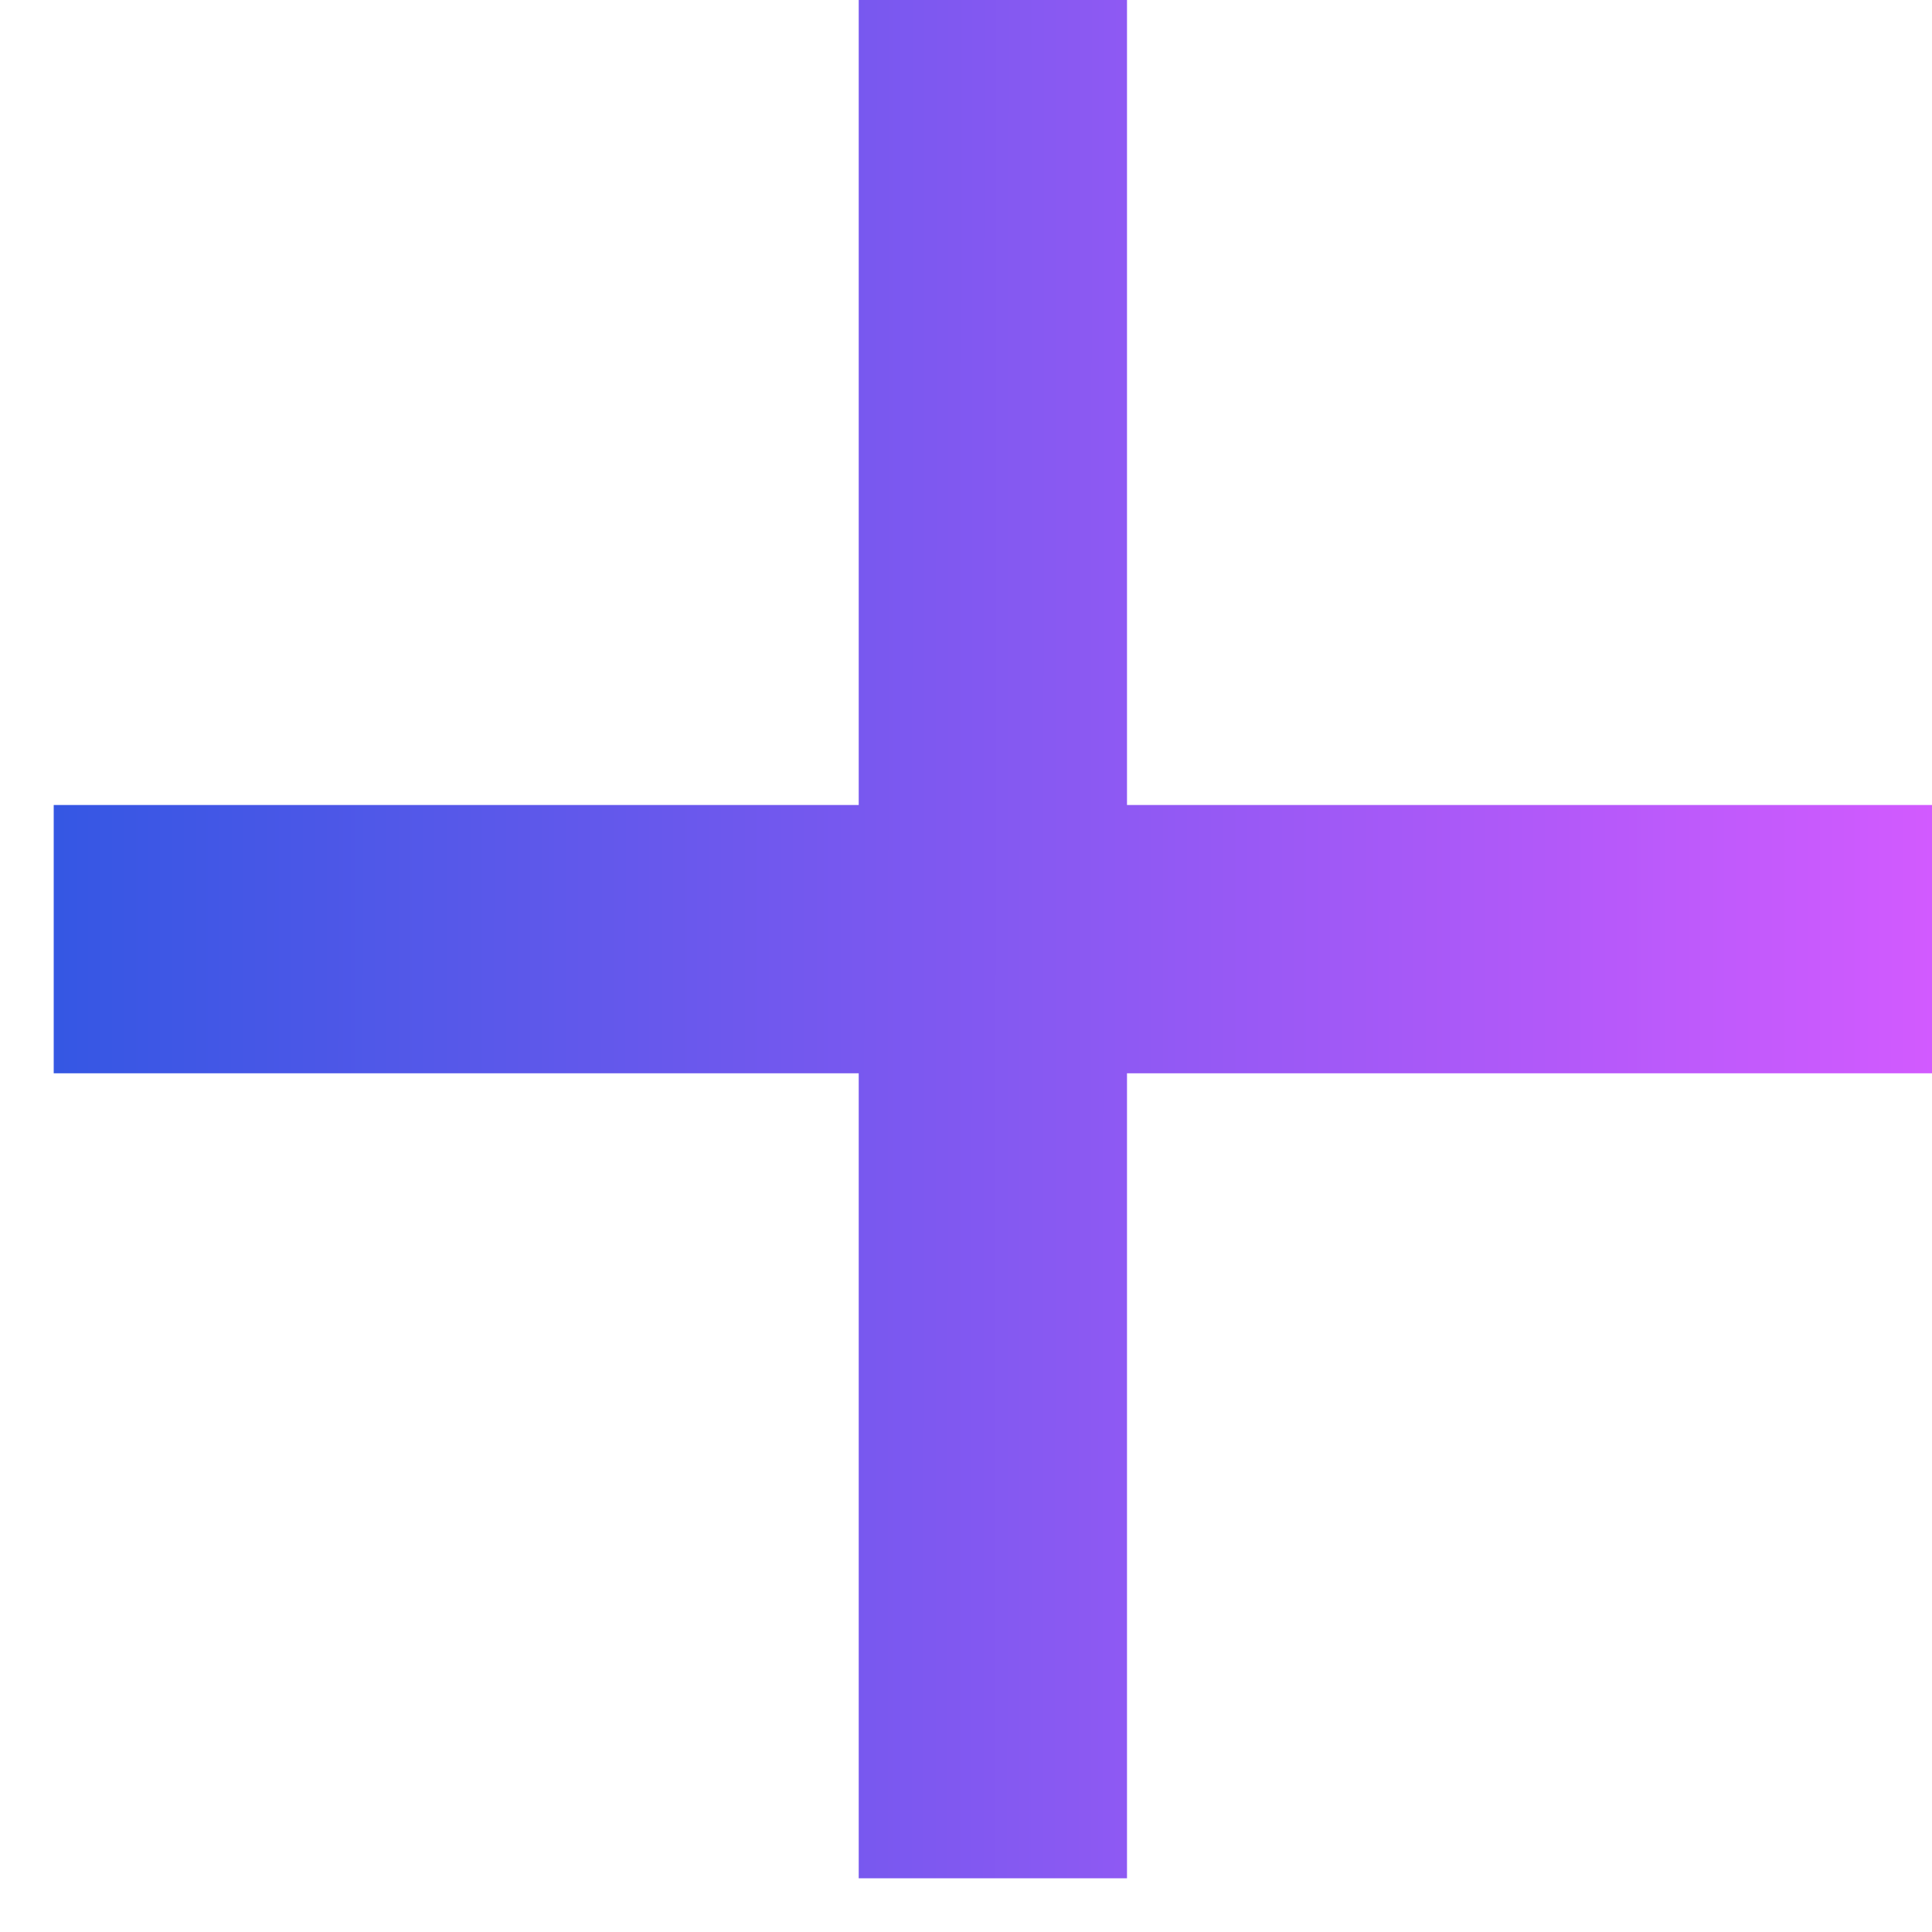
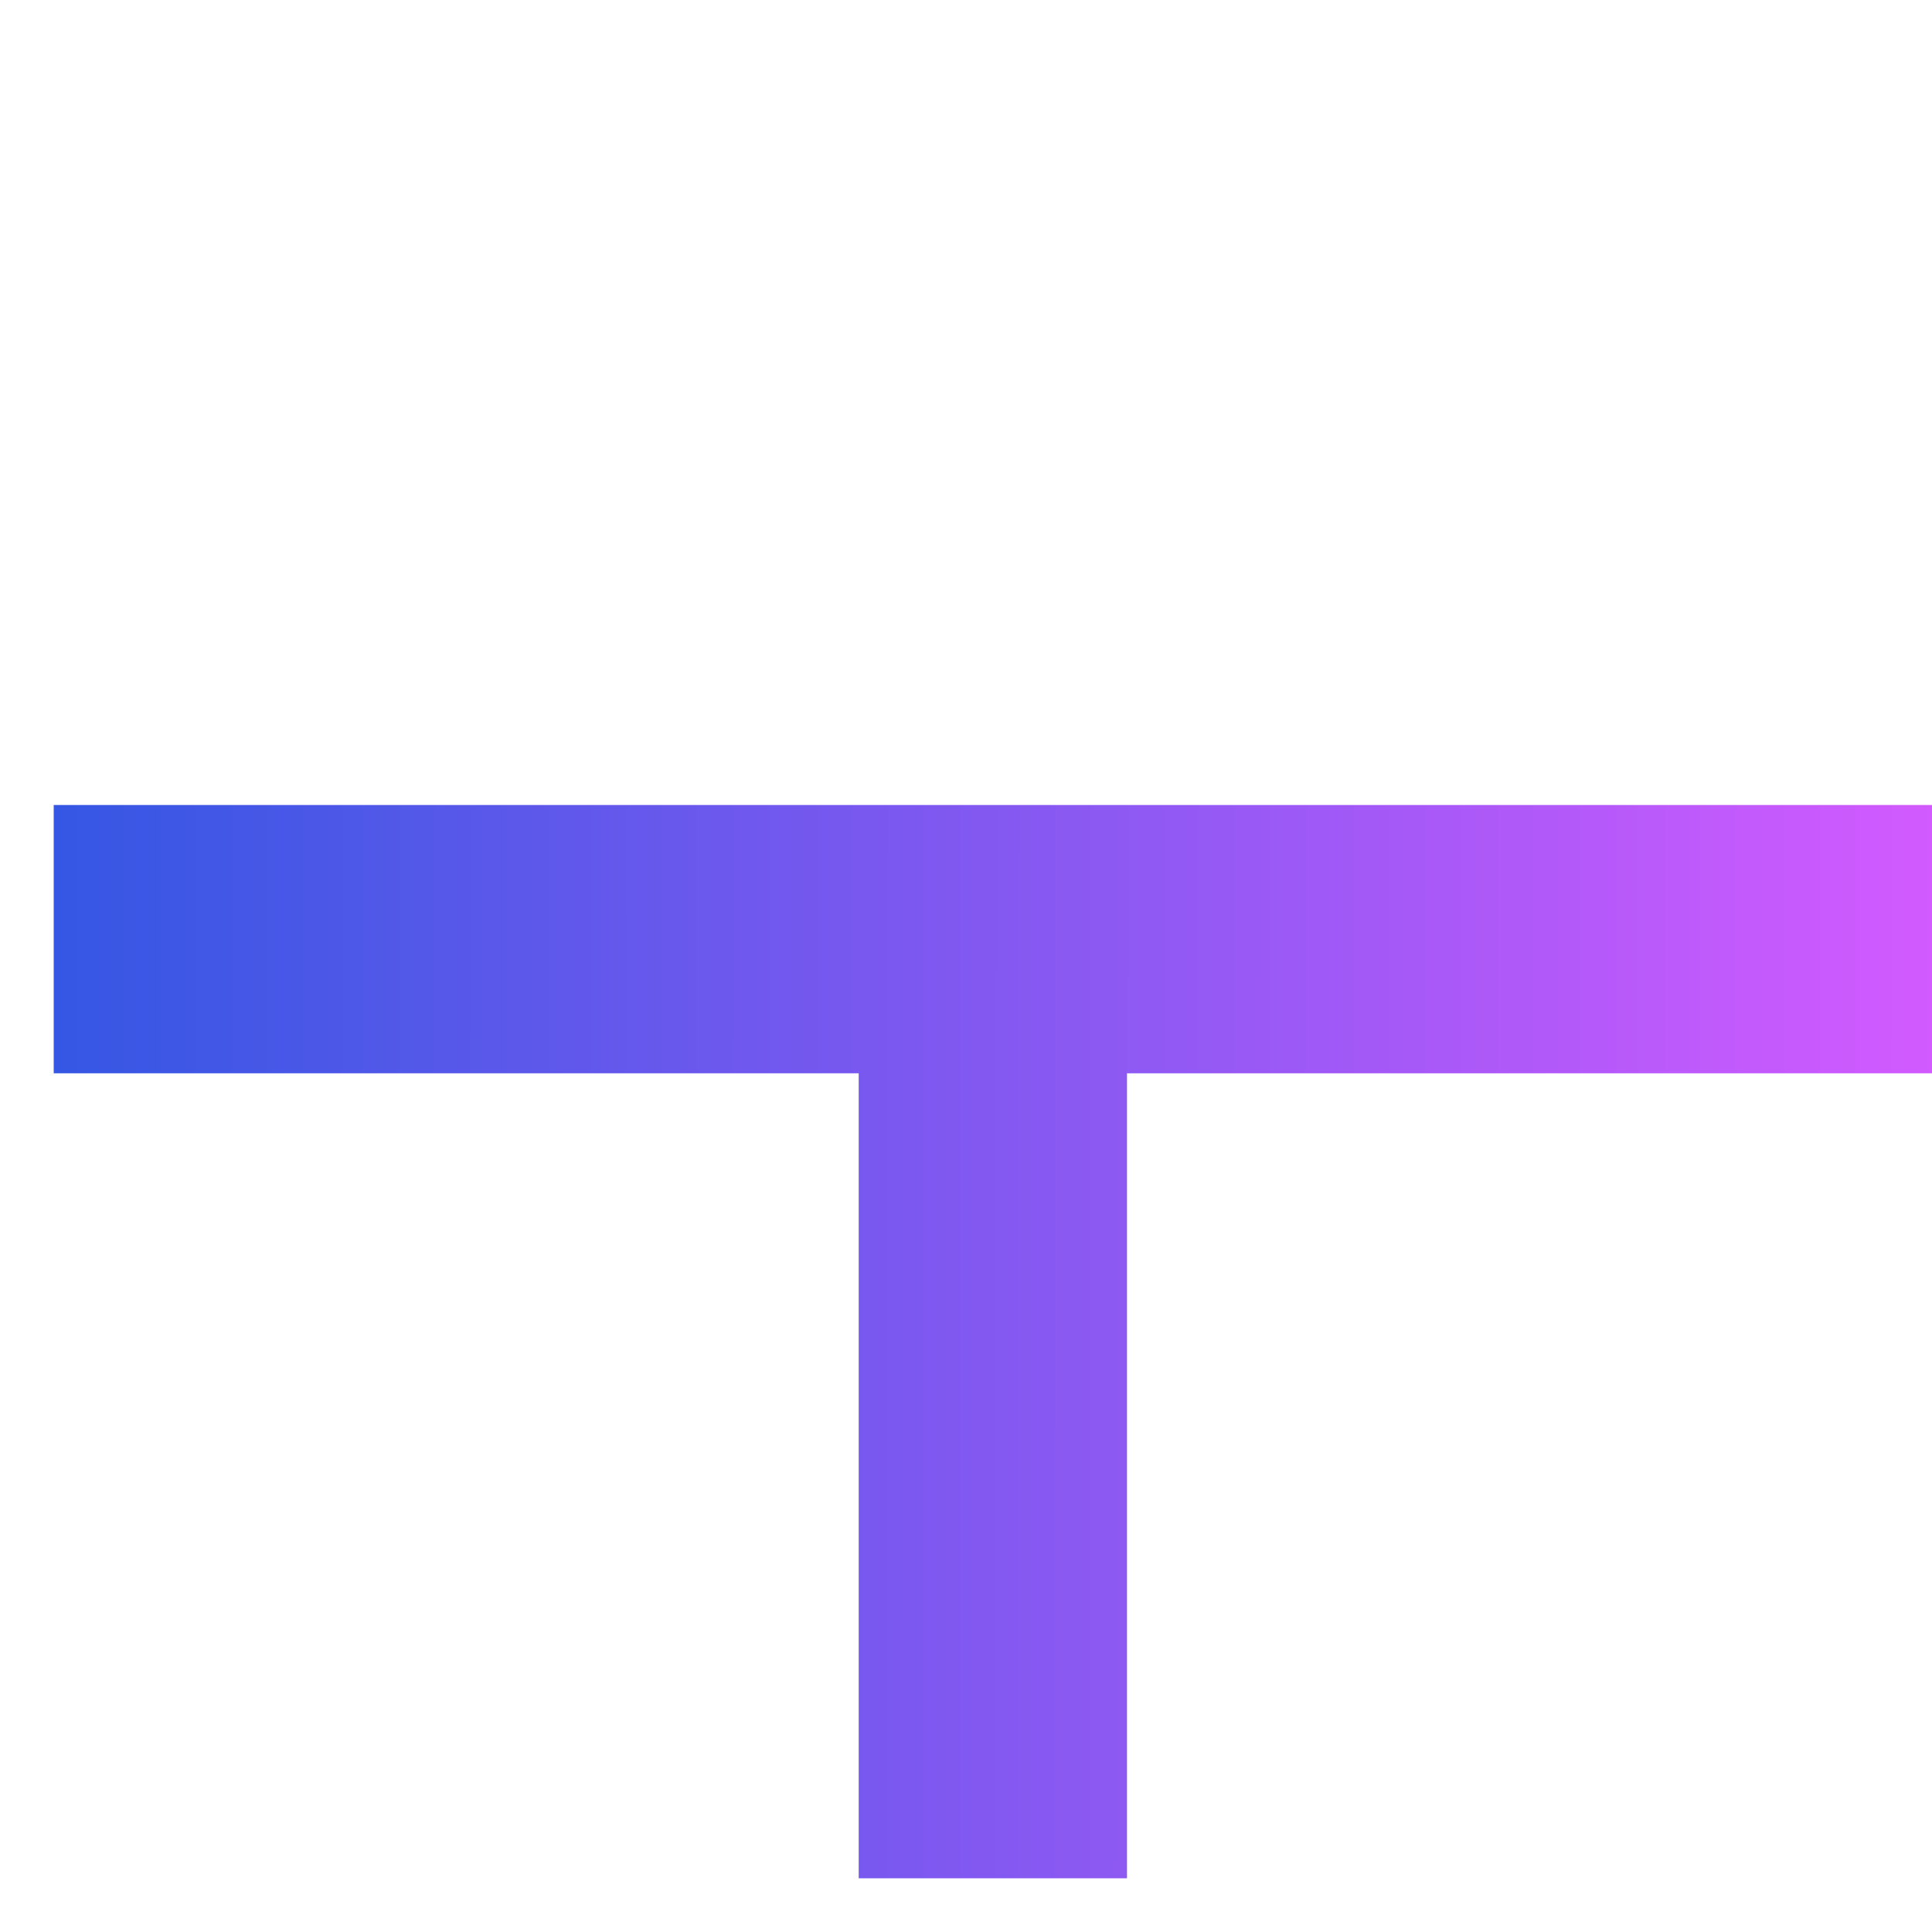
<svg xmlns="http://www.w3.org/2000/svg" width="15" height="15" viewBox="0 0 15 15" fill="none">
-   <path d="M6.667 8.333H0.417V6.25H6.667V0H8.75V6.25H15V8.333H8.75V14.583H6.667V8.333Z" fill="url(#paint0_linear_1_627)" />
+   <path d="M6.667 8.333H0.417V6.25H6.667H8.75V6.25H15V8.333H8.75V14.583H6.667V8.333Z" fill="url(#paint0_linear_1_627)" />
  <defs>
    <linearGradient id="paint0_linear_1_627" x1="0.271" y1="7.212" x2="15.191" y2="7.219" gradientUnits="userSpaceOnUse">
      <stop stop-color="#3357E3" />
      <stop offset="1" stop-color="#D45AFF" />
    </linearGradient>
  </defs>
</svg>